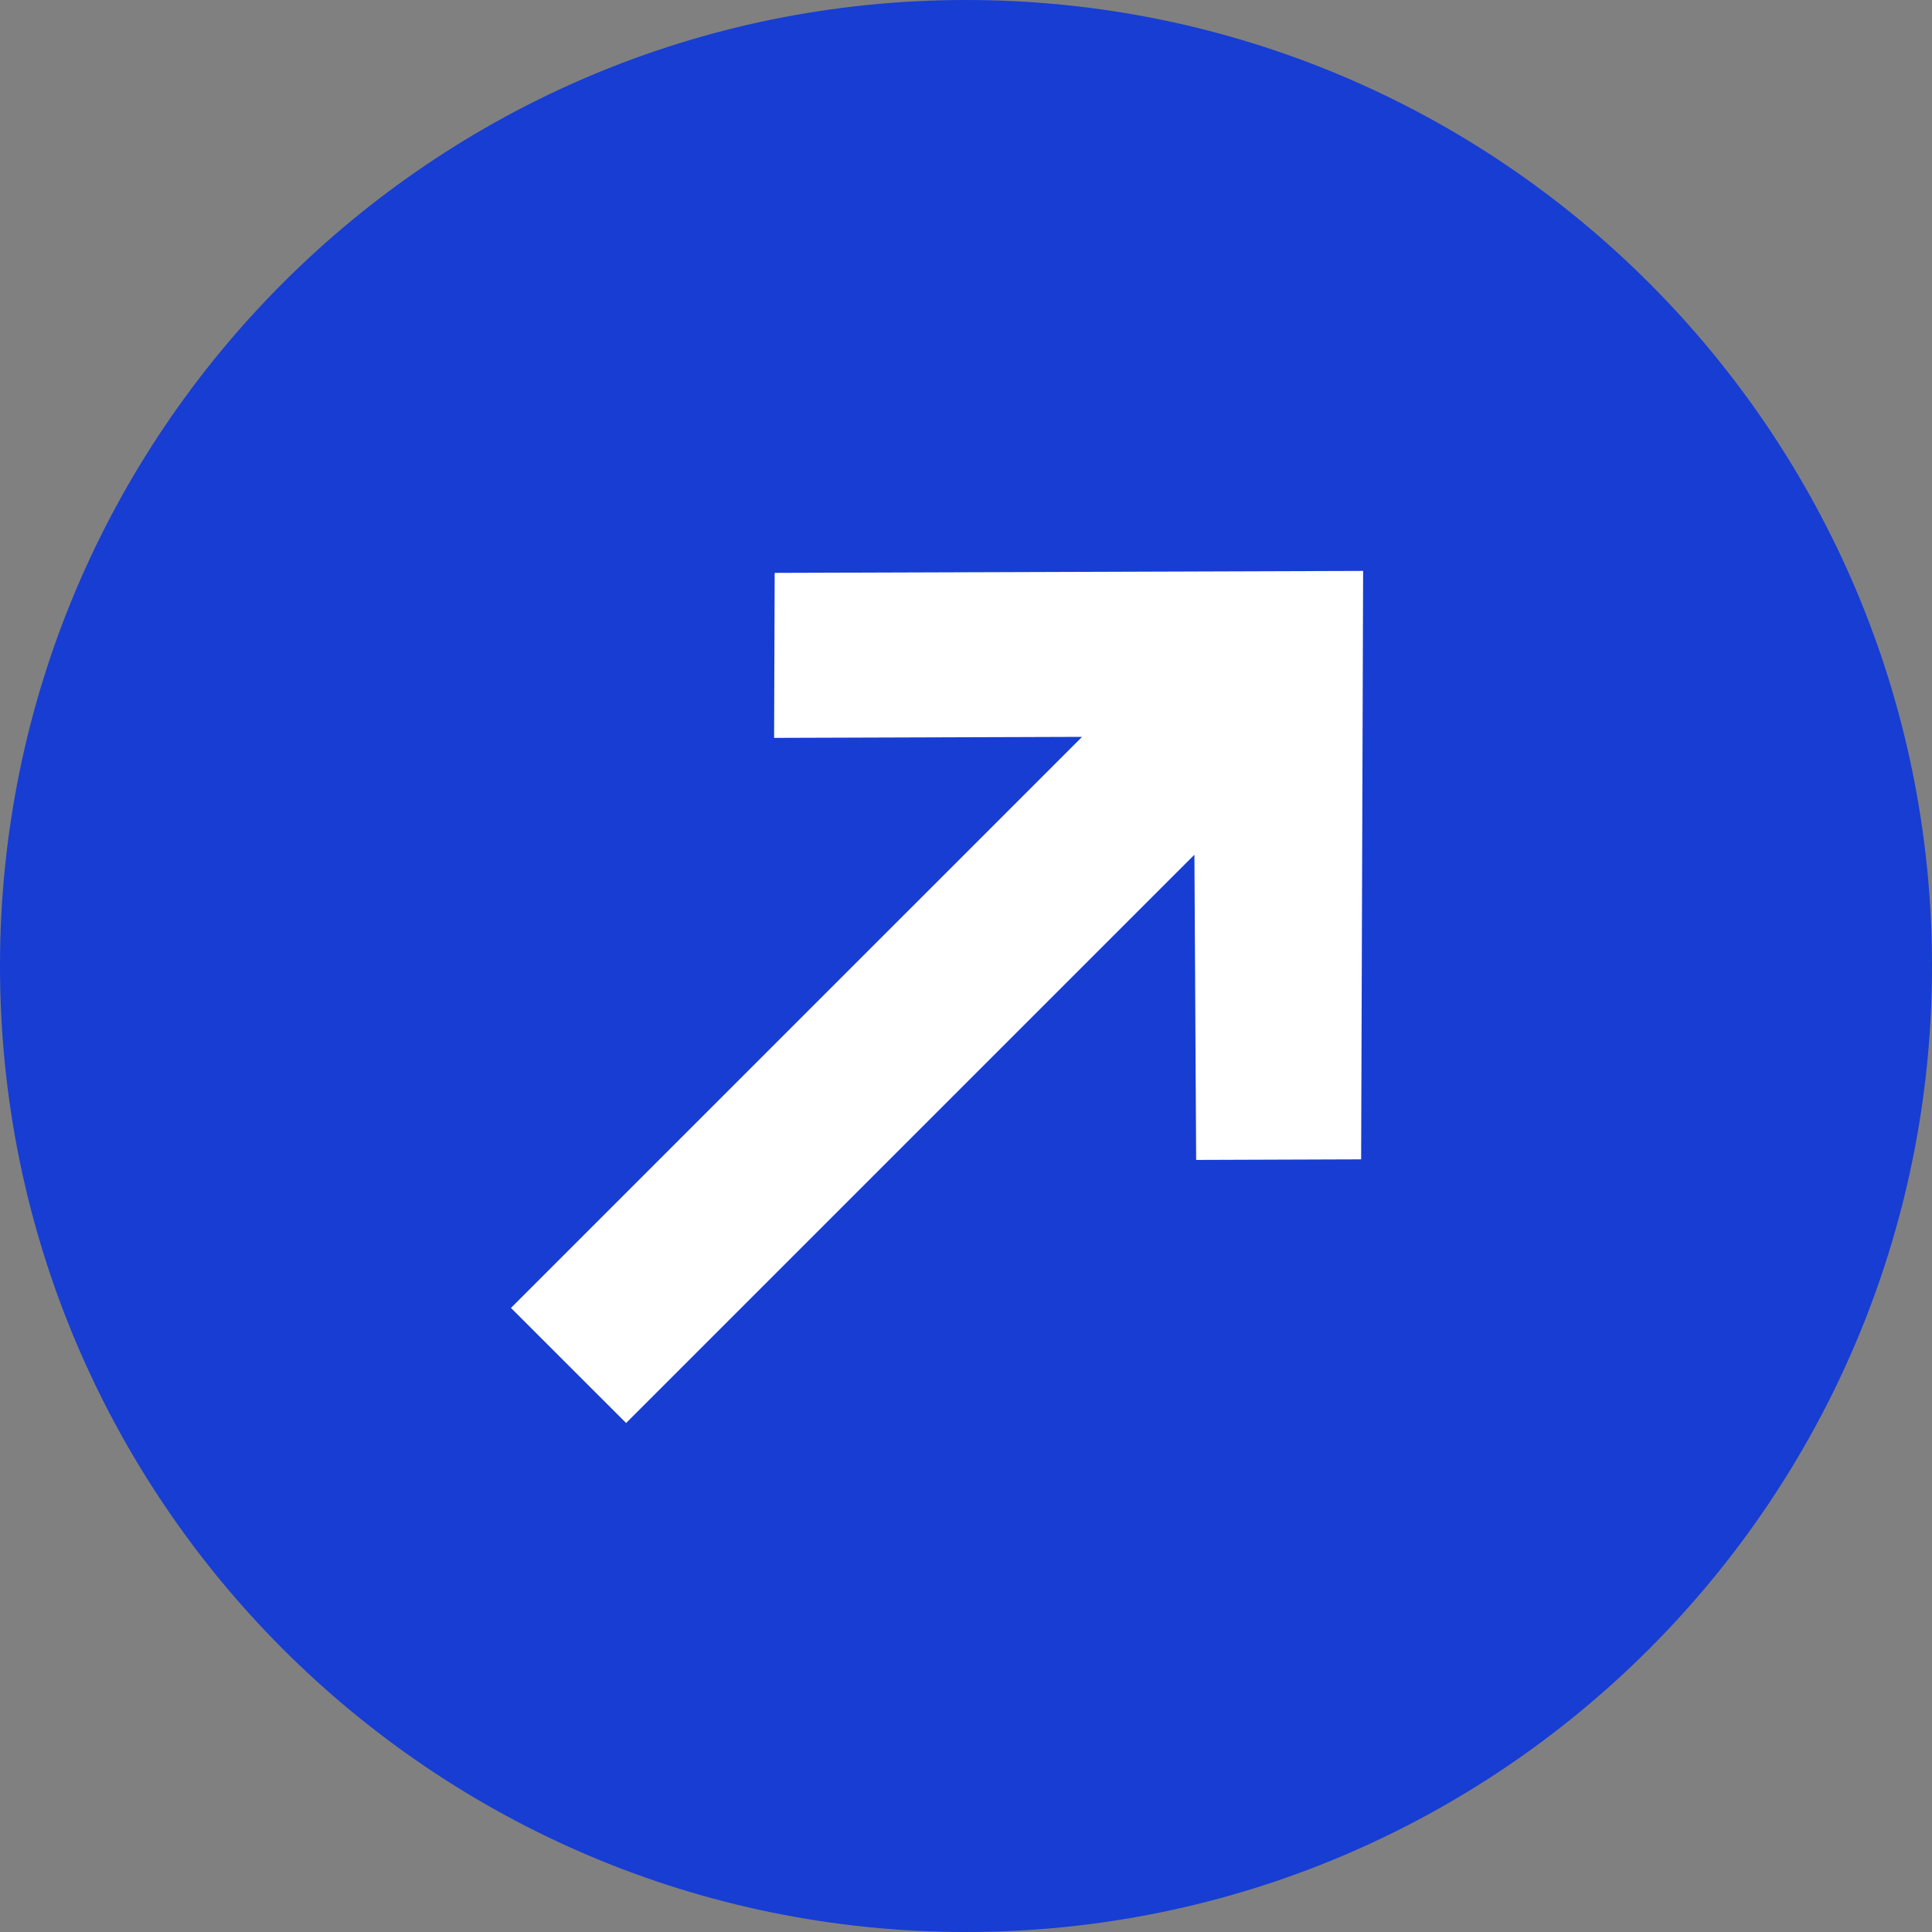
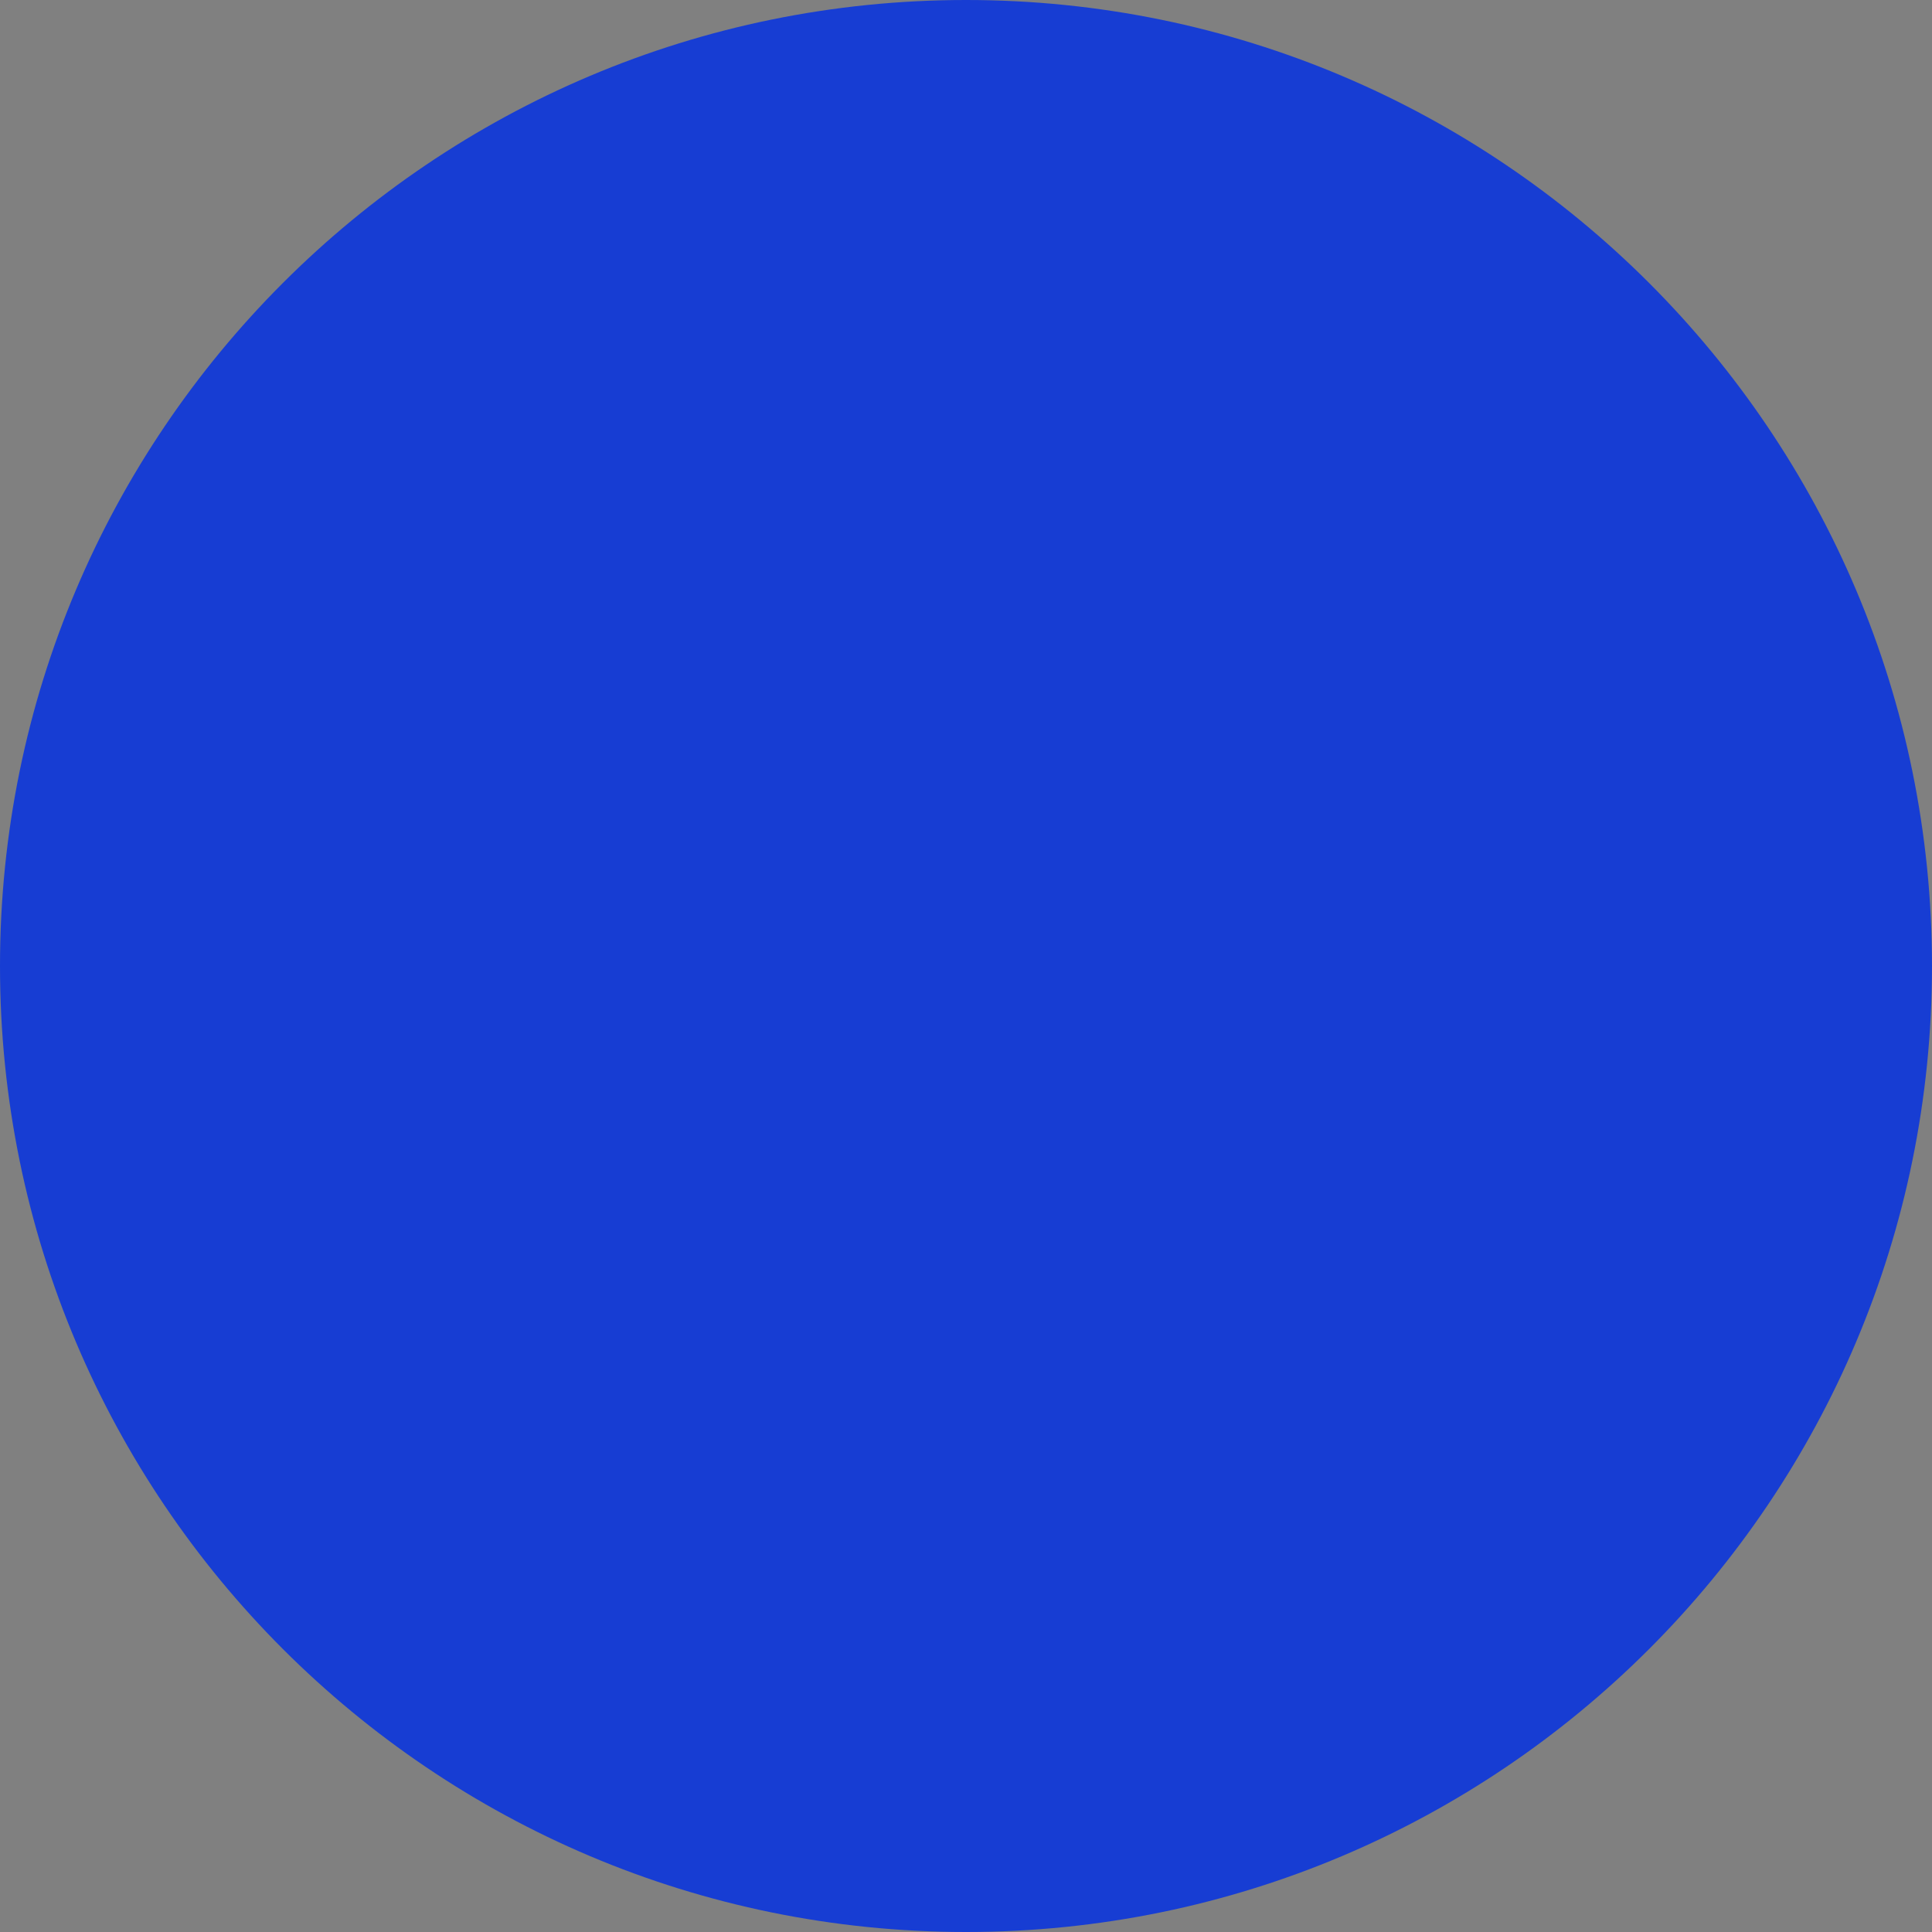
<svg xmlns="http://www.w3.org/2000/svg" width="40" height="40" viewBox="0 0 40 40" fill="none">
  <rect x="0" y="0" width="40" height="40" fill="#808080" stroke="none" />
  <path d="M40 20C40 31.046 31.046 40 20 40C8.954 40 0 31.046 0 20C0 8.954 8.954 0 20 0C31.046 0 40 8.954 40 20Z" fill="#173DD3" />
-   <path d="M24.765 24.015L24.729 17.696L12.963 29.462L10.579 27.079L22.403 15.256L16.027 15.277L16.039 11.861L28.222 11.82L28.181 24.003L24.765 24.015Z" fill="white" />
</svg>